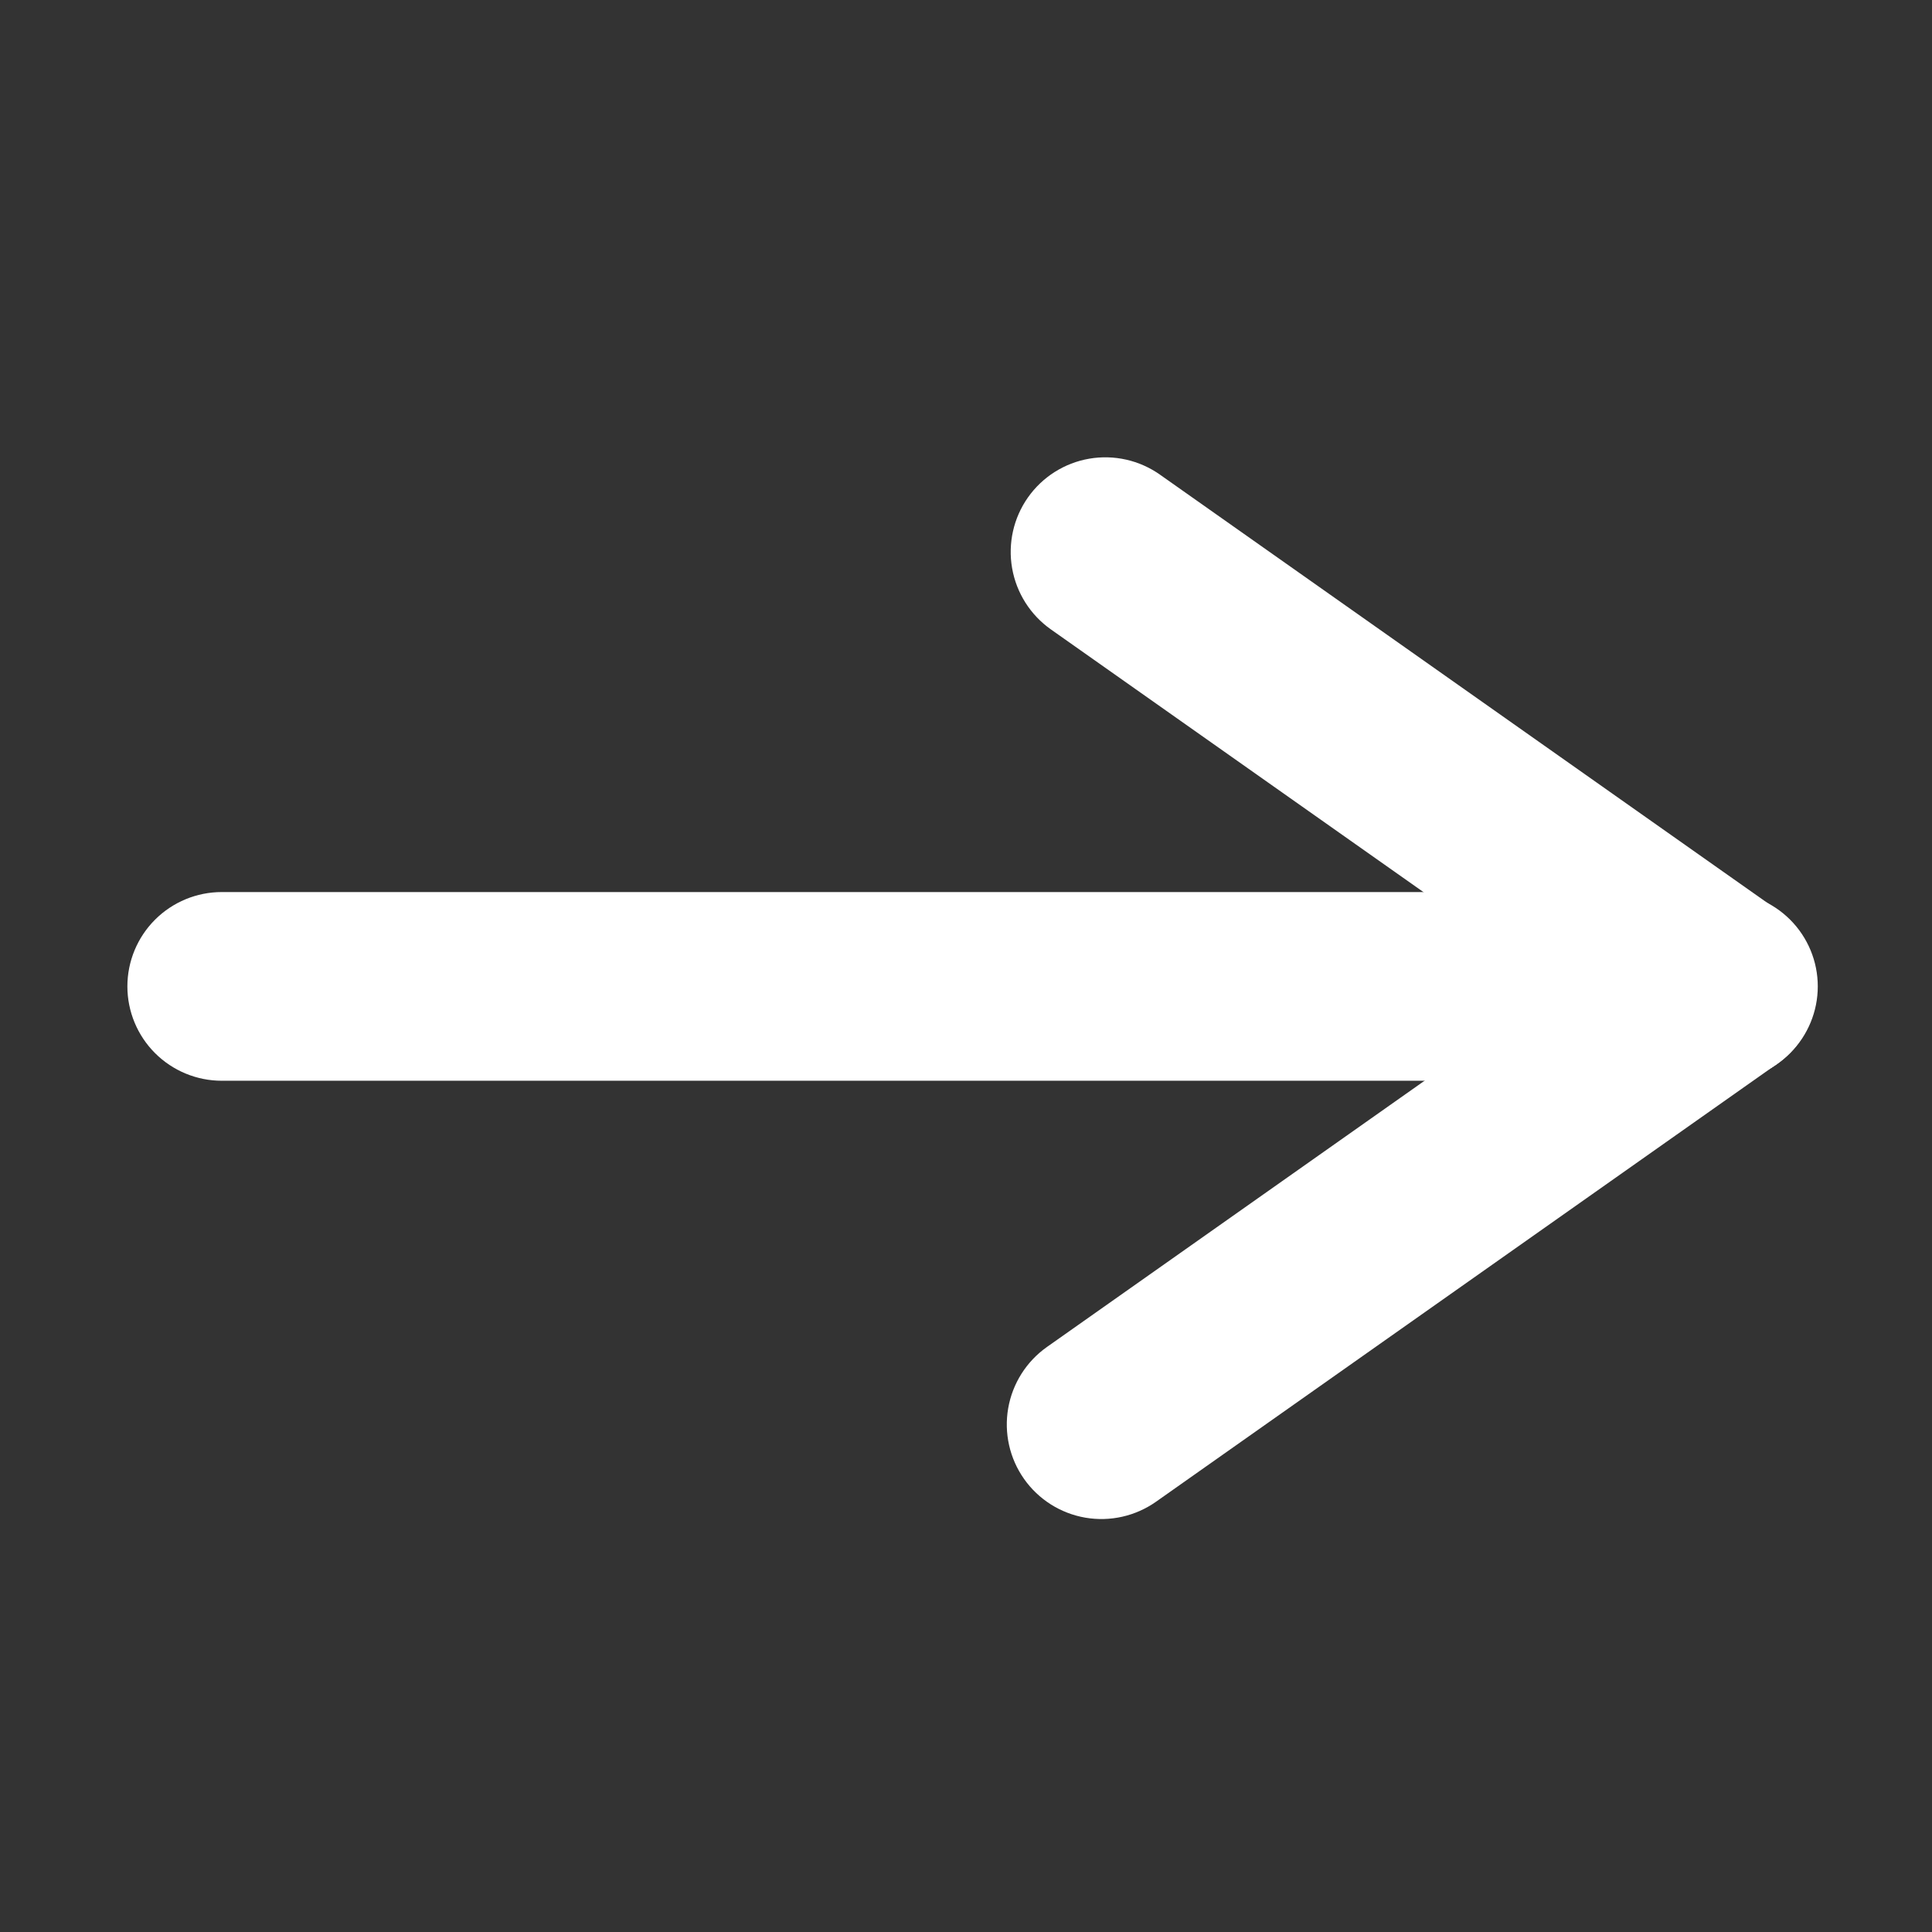
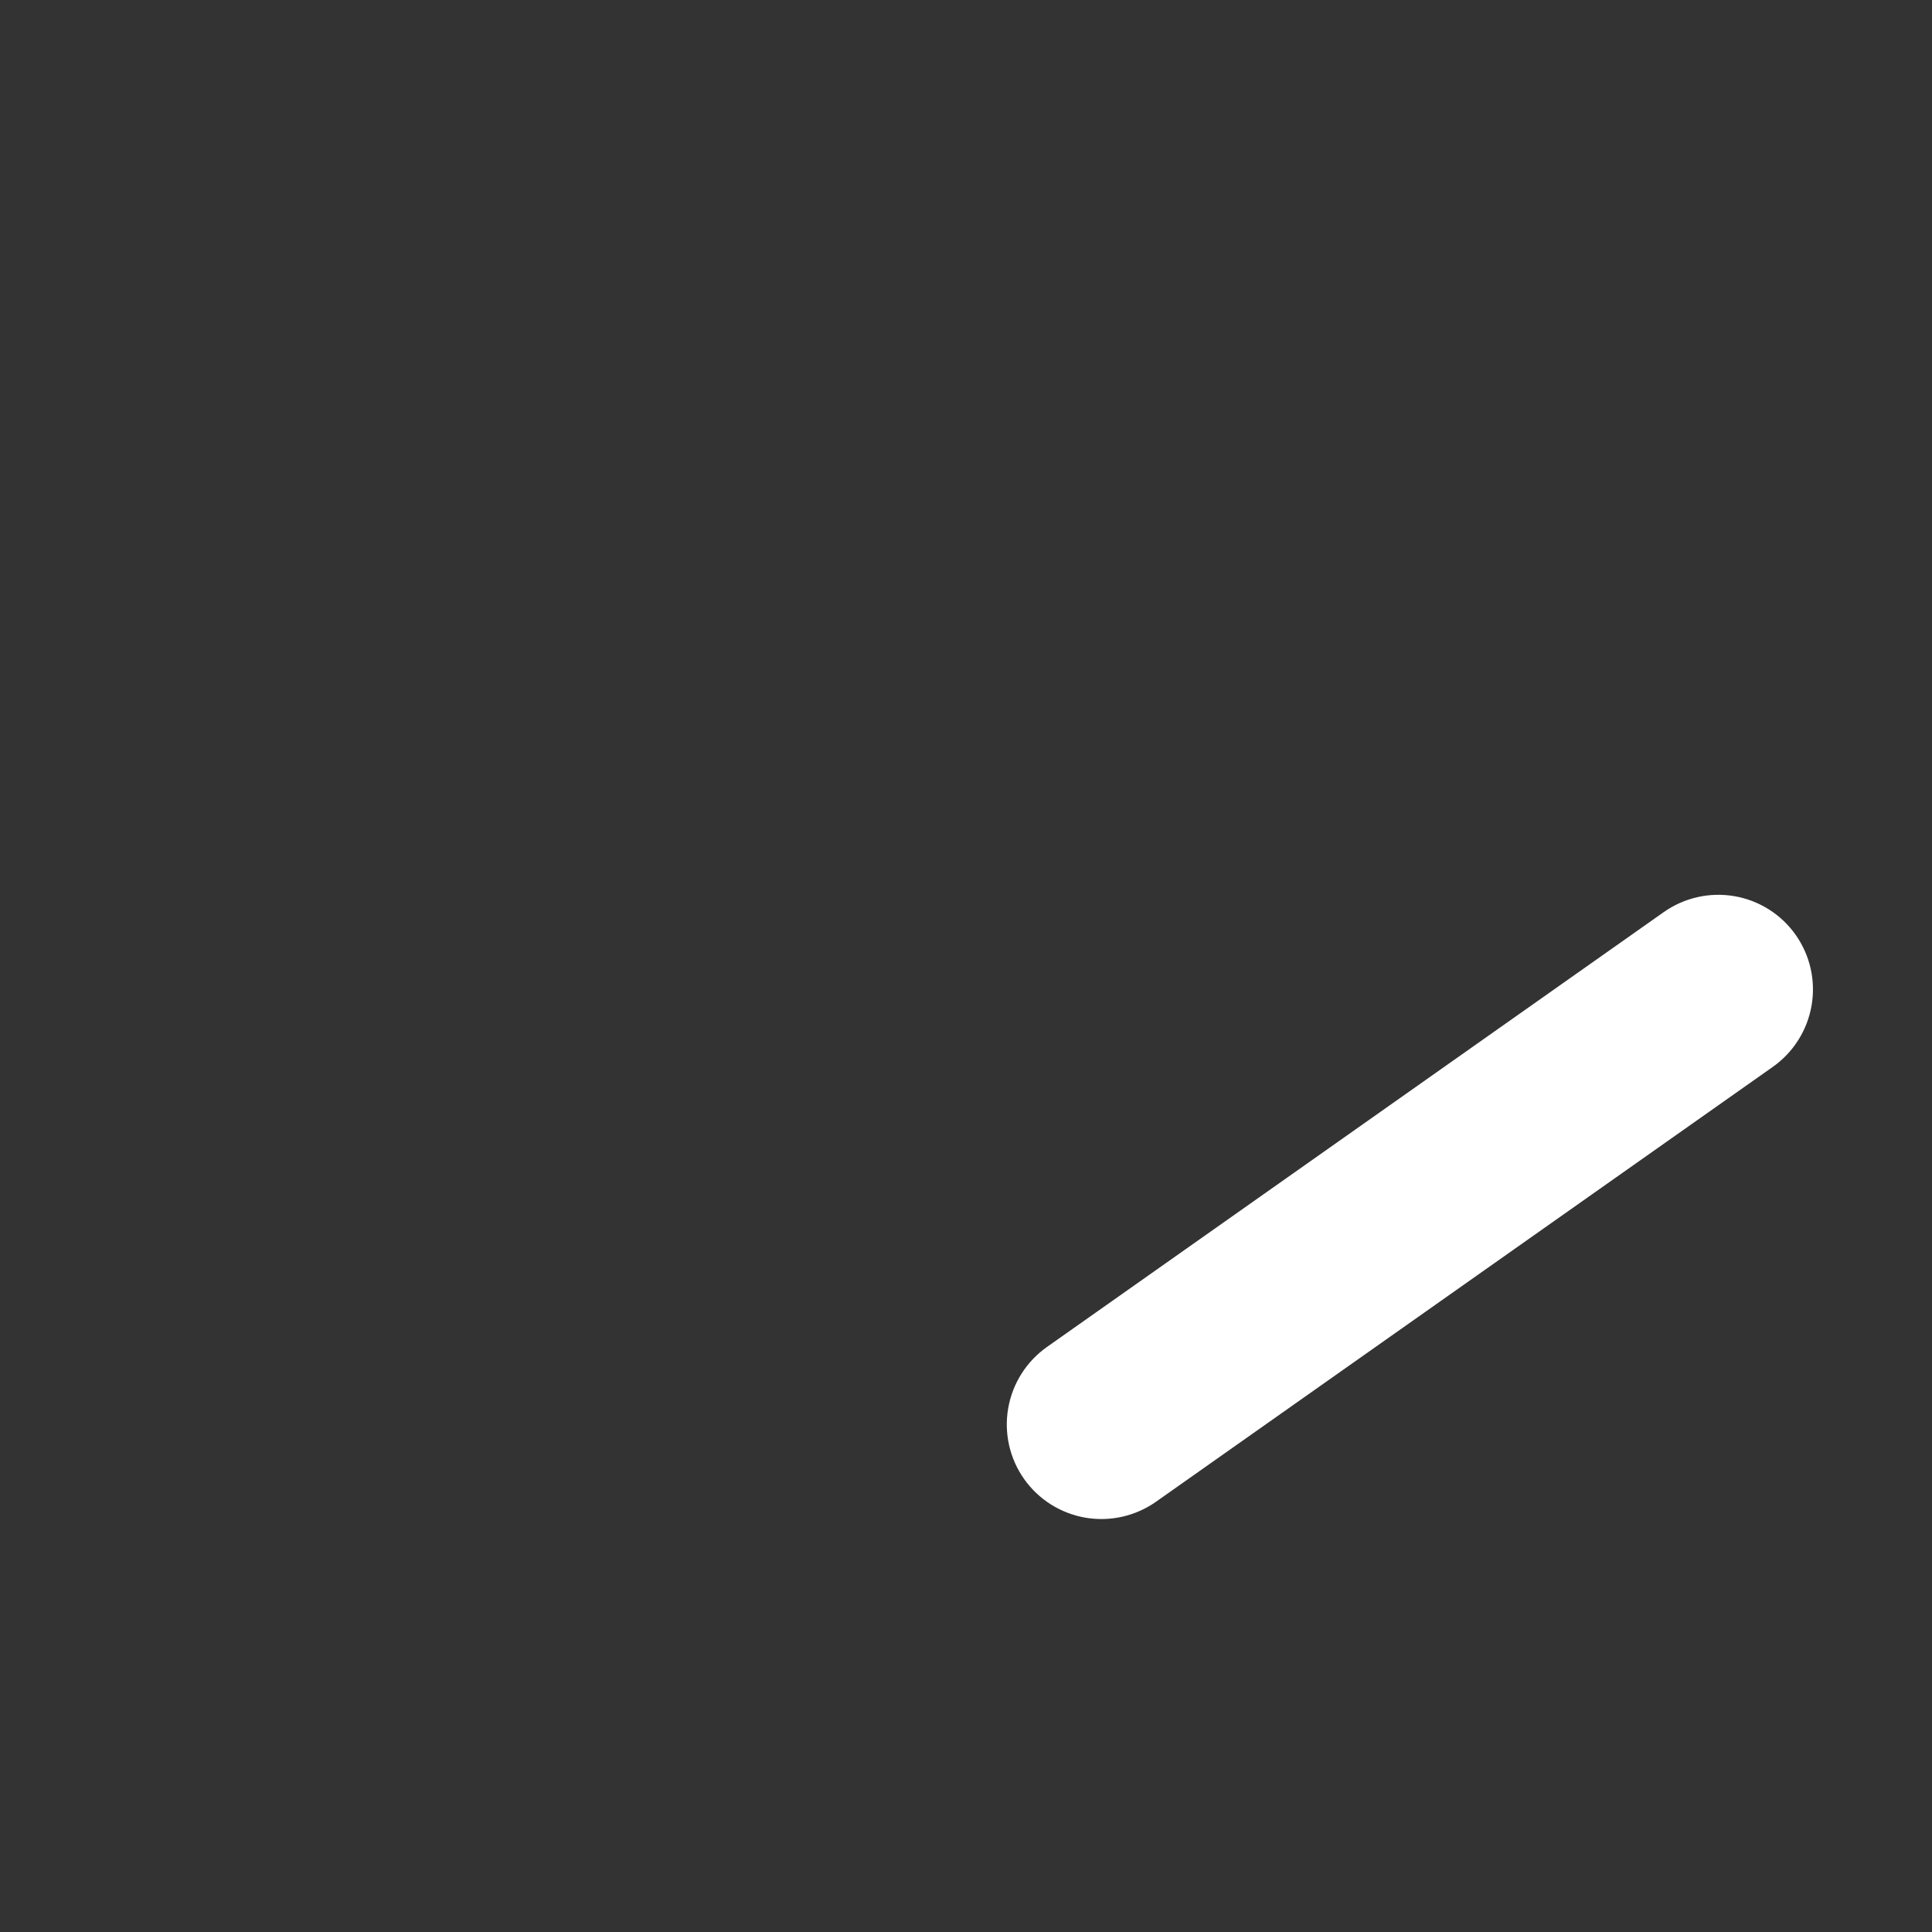
<svg xmlns="http://www.w3.org/2000/svg" viewBox="0 0 1080 1080" xml:space="preserve" style="fill-rule:evenodd;clip-rule:evenodd;stroke-linejoin:round;stroke-miterlimit:2">
  <rect x="0" y="0" width="1080" height="1080" fill="#333333" stroke="none" />
-   <path d="M897.209 544.186c0-15.913-4.563-31.174-12.687-42.426-8.124-11.253-19.141-17.574-30.63-17.574h-689.18c-11.488 0-22.506 6.321-30.629 17.574-8.124 11.252-12.688 26.513-12.688 42.426s4.564 31.174 12.688 42.427c8.123 11.252 19.141 17.573 30.629 17.573h689.18c11.489 0 22.506-6.321 30.63-17.573 8.124-11.253 12.687-26.514 12.687-42.427Z" style="fill:#fff" transform="matrix(1.218 0 0 .879 -76.651 73.064)" />
  <path d="M897.209 544.184c0-15.912-8.206-31.173-22.815-42.425-14.608-11.252-34.42-17.573-55.079-17.573H199.29c-20.659 0-40.472 6.321-55.08 17.573-14.608 11.252-22.815 26.513-22.815 42.425v.004c0 15.913 8.207 31.173 22.815 42.425 14.608 11.252 34.421 17.573 55.08 17.573h620.025c20.659 0 40.471-6.321 55.079-17.573 14.609-11.252 22.815-26.512 22.815-42.425v-.004Z" style="fill:#fff" transform="matrix(-.556 .392 .508 .721 794.857 82.672)" />
-   <path d="M897.209 544.184c0-15.912-8.206-31.173-22.815-42.425-14.608-11.252-34.42-17.573-55.079-17.573H199.29c-20.659 0-40.472 6.321-55.08 17.573-14.608 11.252-22.815 26.513-22.815 42.425v.004c0 15.913 8.207 31.173 22.815 42.425 14.608 11.252 34.421 17.573 55.08 17.573h620.025c20.659 0 40.471-6.321 55.079-17.573 14.609-11.252 22.815-26.512 22.815-42.425v-.004Z" style="fill:#fff" transform="matrix(.556 .392 -.508 .721 783.592 -161.886)" />
</svg>